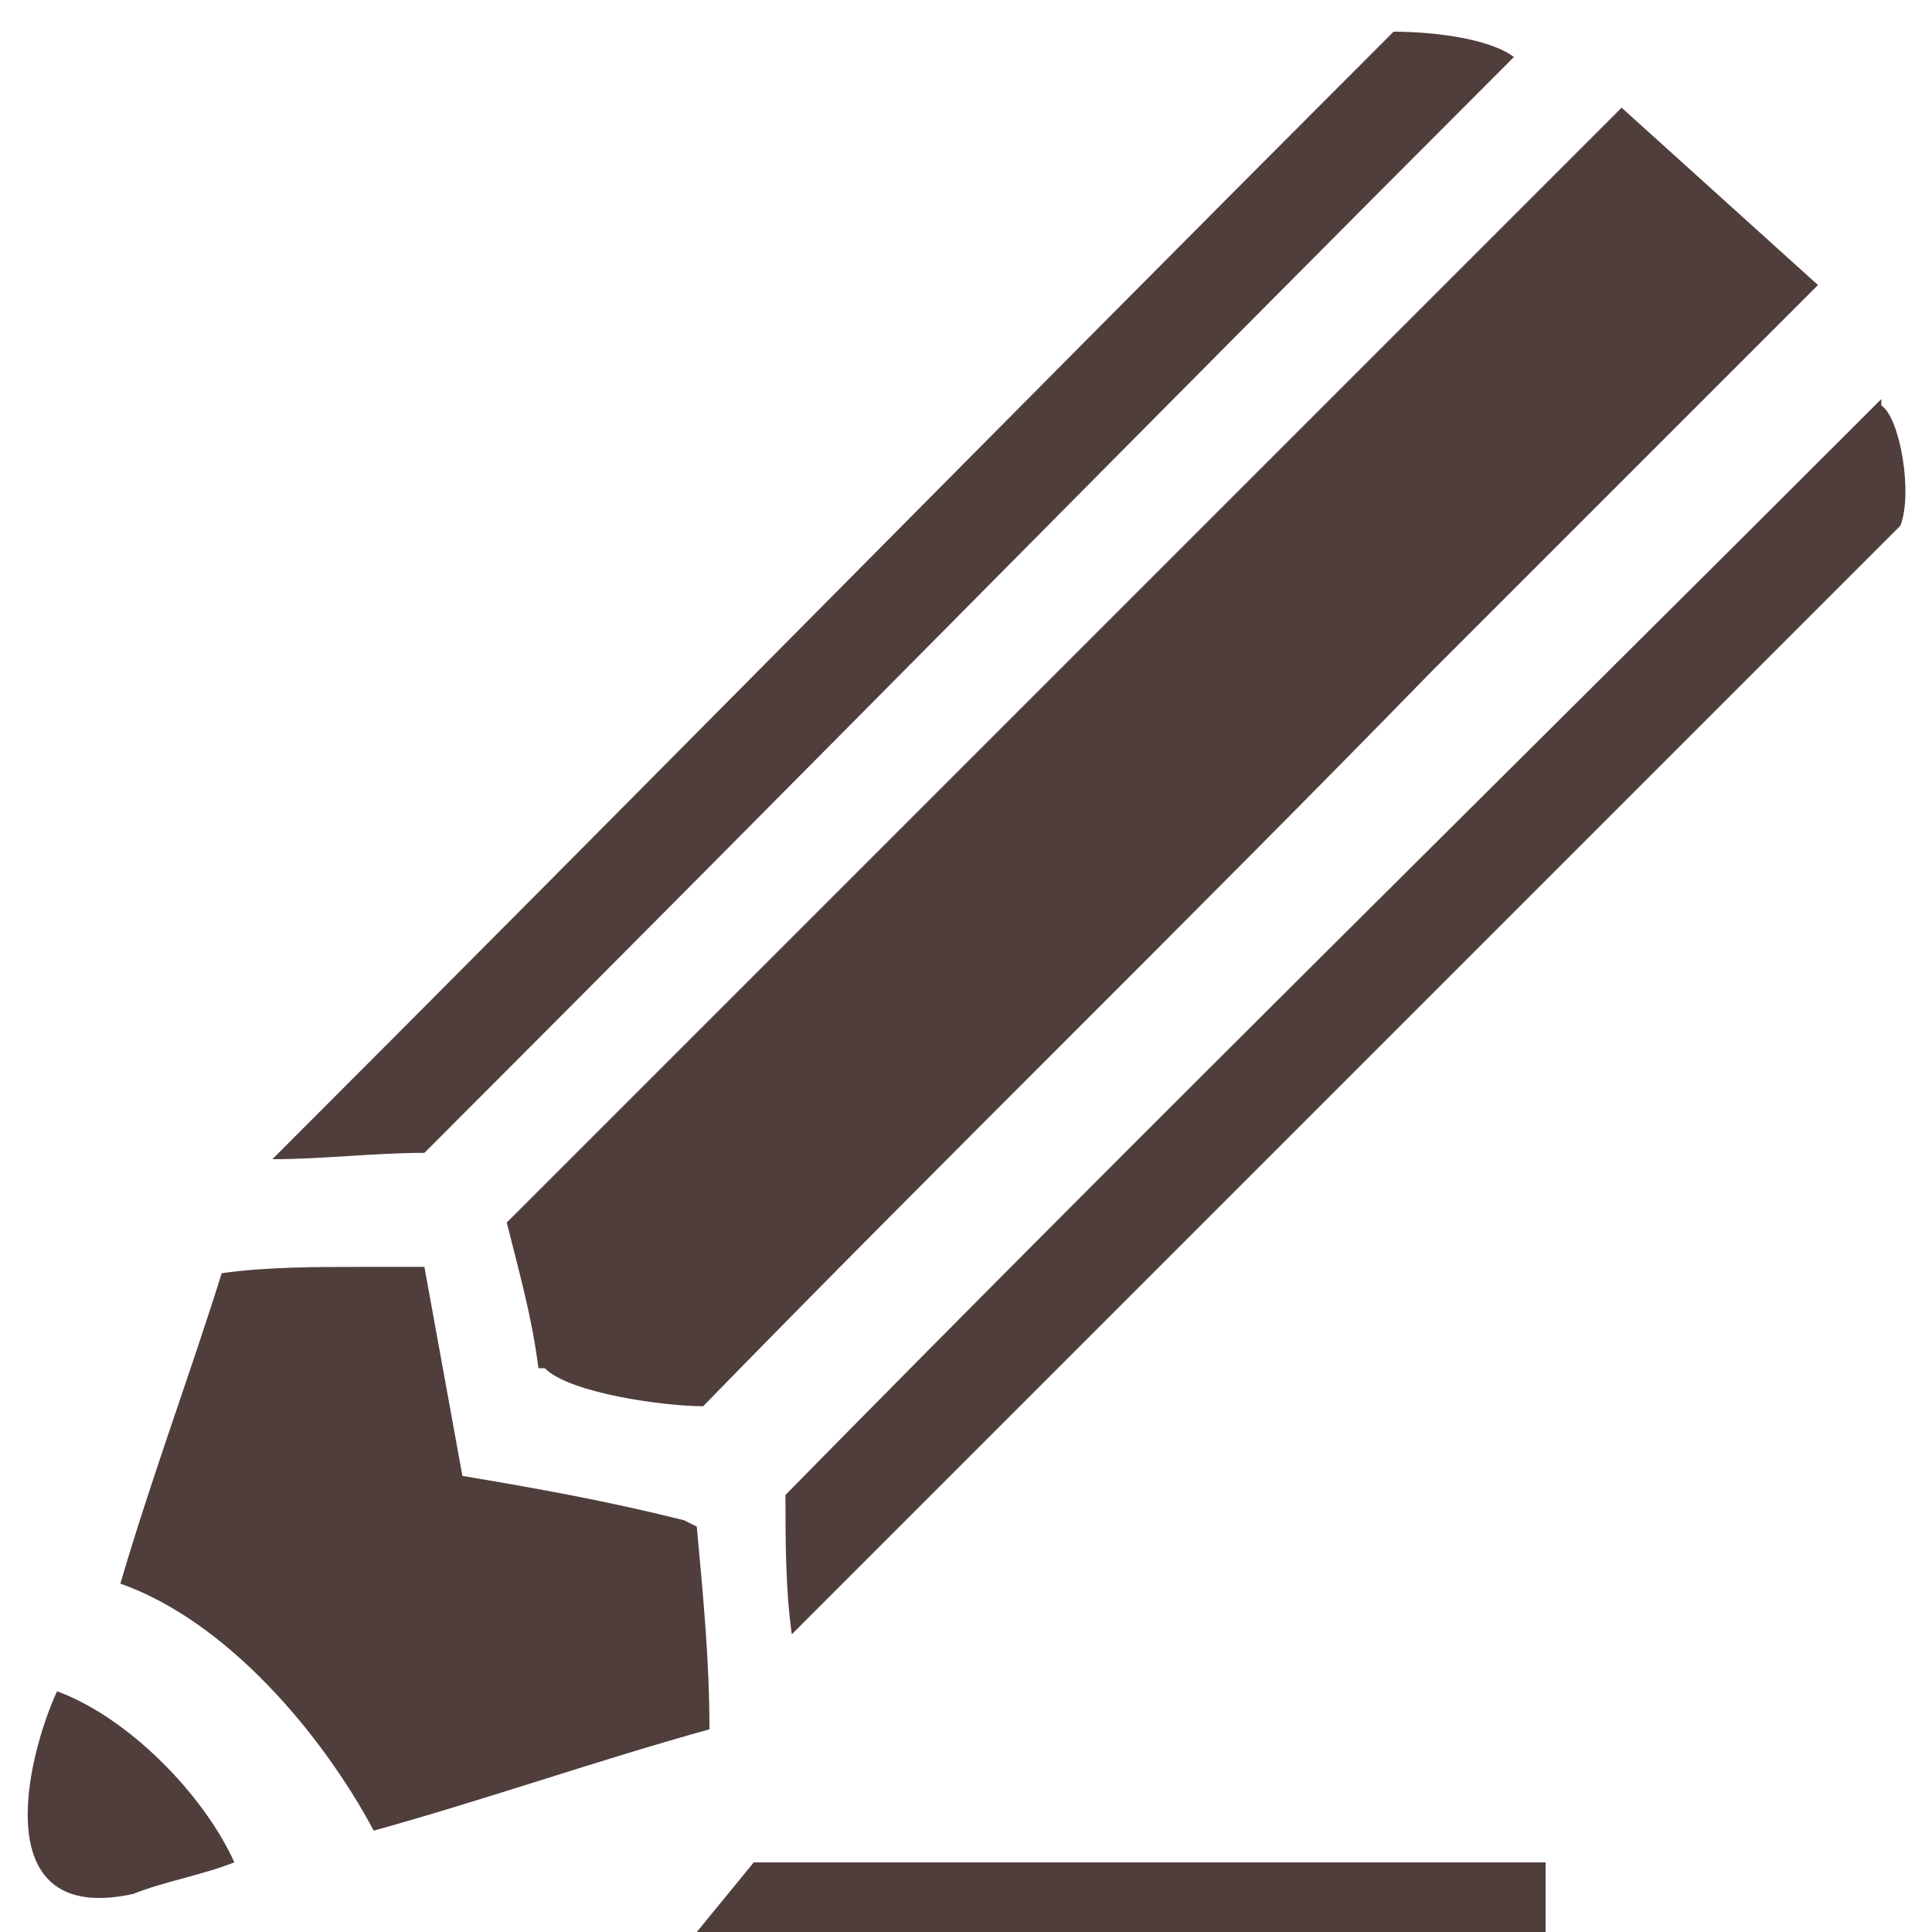
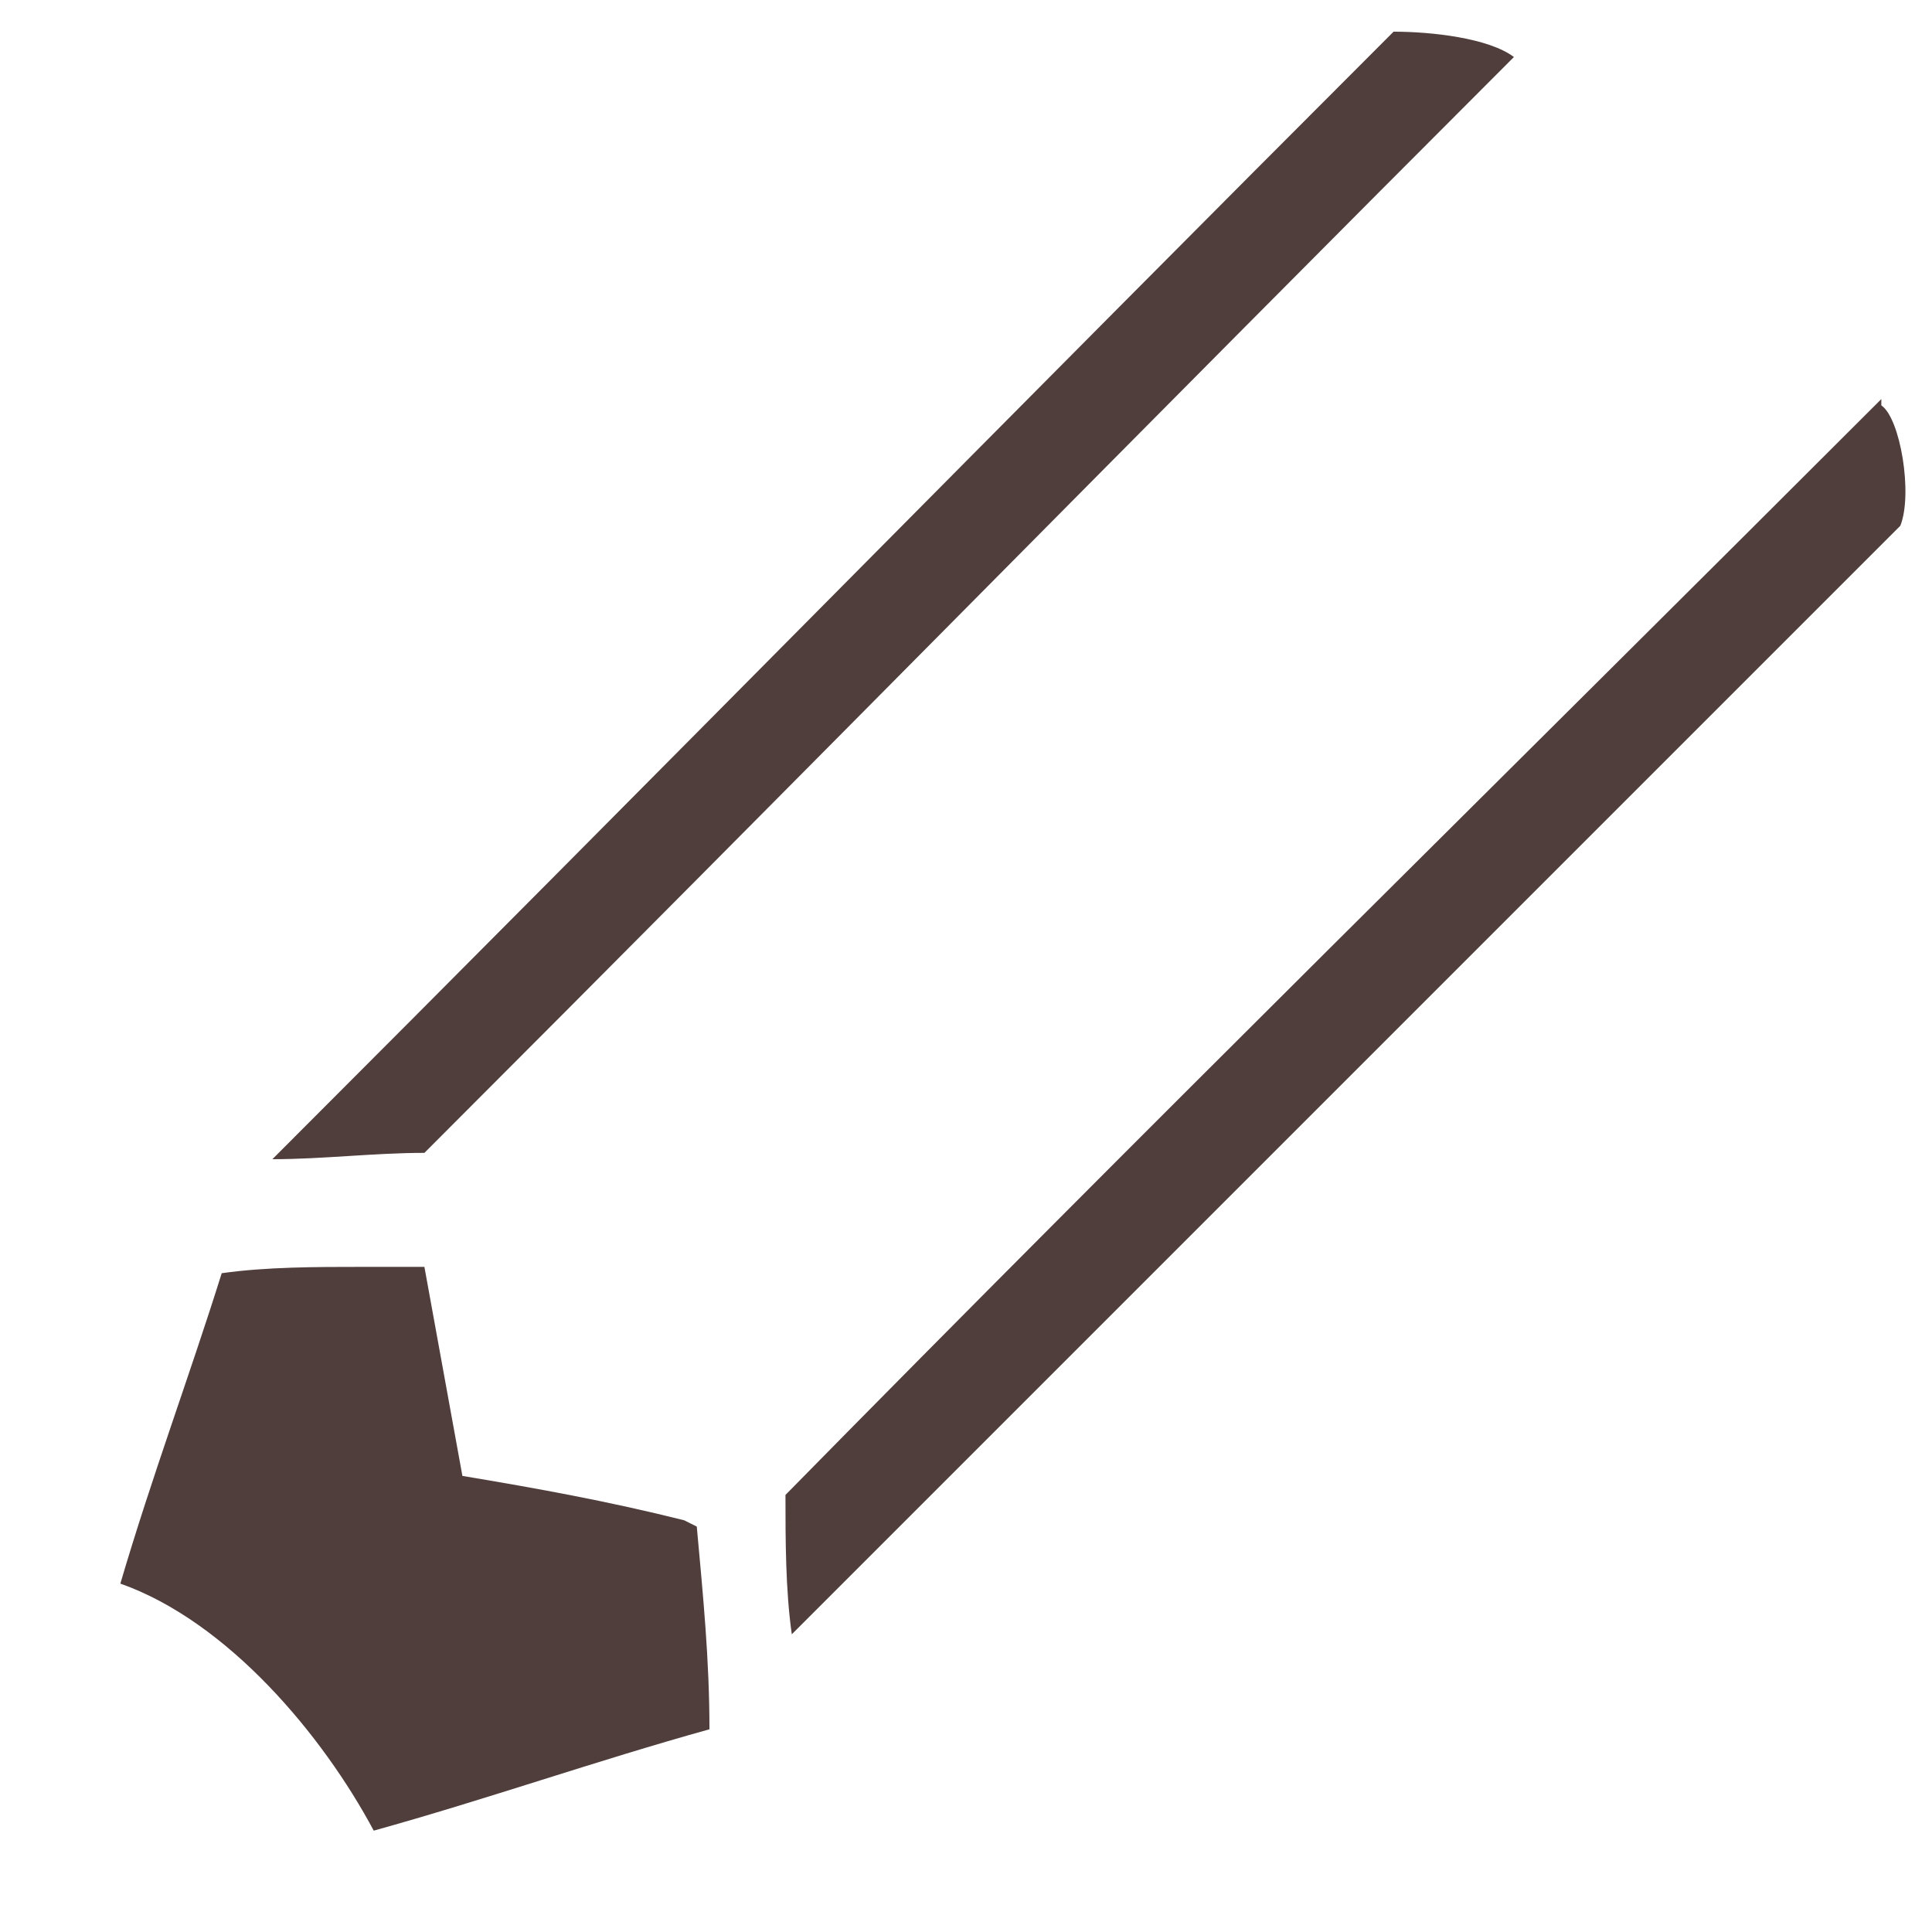
<svg xmlns="http://www.w3.org/2000/svg" id="Icon_ion-ios-checkmark-circle-outline" version="1.1" viewBox="0 0 30.5 30.5">
  <defs>
    <style>
      .st0 {
        fill: #503e3c;
      }
    </style>
  </defs>
  <path class="st0" d="M6.8,18.1C12.5,12.4,18.2,6.6,23.9.9c-.4-.3-1.3-.4-1.9-.4-5.9,5.9-11.8,11.9-17.7,17.8.8,0,1.6-.1,2.4-.1h0Z" />
-   <path class="st0" d="M.9,26.7c-.5,1.1-1.1,3.7,1.2,3.2.5-.2,1.1-.3,1.6-.5-.5-1.1-1.7-2.3-2.8-2.7Z" />
-   <path class="st0" d="M8.6,21.6c.4.4,1.9.6,2.5.6,3.8-3.9,7.7-7.7,11.5-11.6,2-2,4.1-4.1,6.1-6.1-1-.9-2.1-1.9-3.1-2.8-5.9,5.9-11.7,11.7-17.6,17.6.2.8.4,1.5.5,2.3Z" />
  <path class="st0" d="M29.7,6.3c-5.8,5.8-11.6,11.5-17.3,17.3,0,.7,0,1.5.1,2.2h0c5.8-5.8,11.7-11.7,17.5-17.5.2-.5,0-1.7-.3-1.9Z" />
  <path class="st0" d="M10.8,24c-1.2-.3-2.3-.5-3.5-.7-.2-1.1-.4-2.2-.6-3.3h-1c-.7,0-1.5,0-2.2.1-.5,1.6-1.1,3.2-1.6,4.9,1.7.6,3.2,2.4,4,3.9,1.8-.5,3.5-1.1,5.3-1.6,0-1.1-.1-2.1-.2-3.2Z" />
-   <polygon class="st0" points="11 30.5 24.4 30.5 24.4 29.4 11.9 29.4 11 30.5" />
</svg>